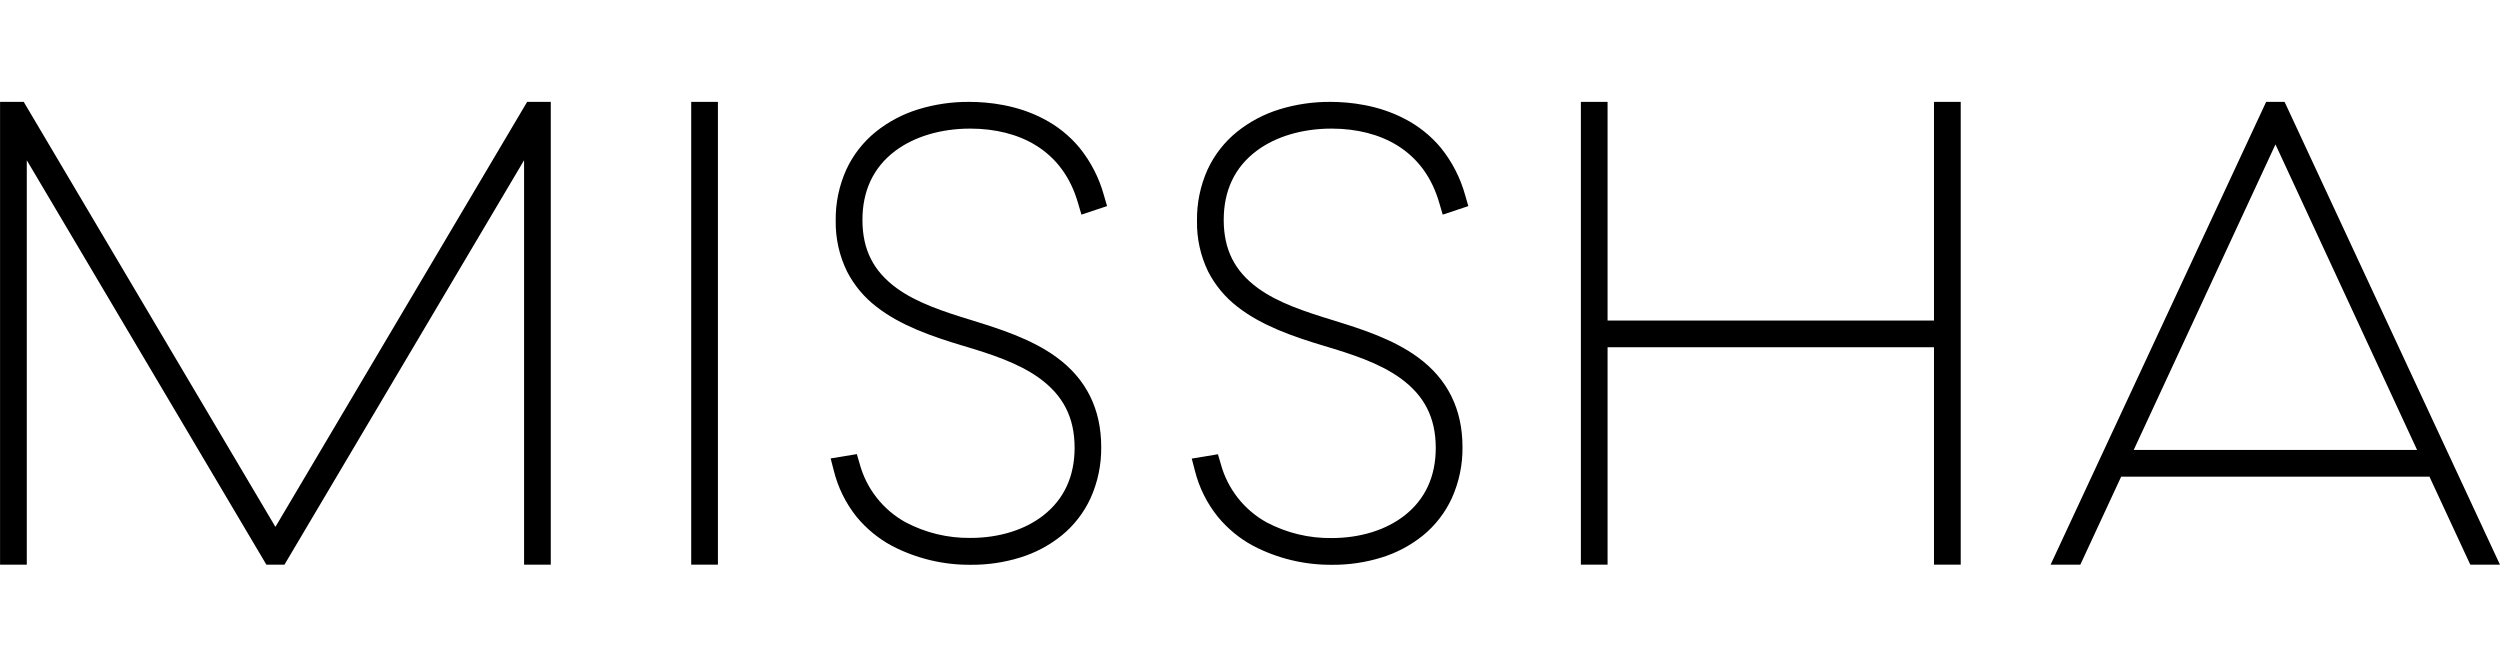
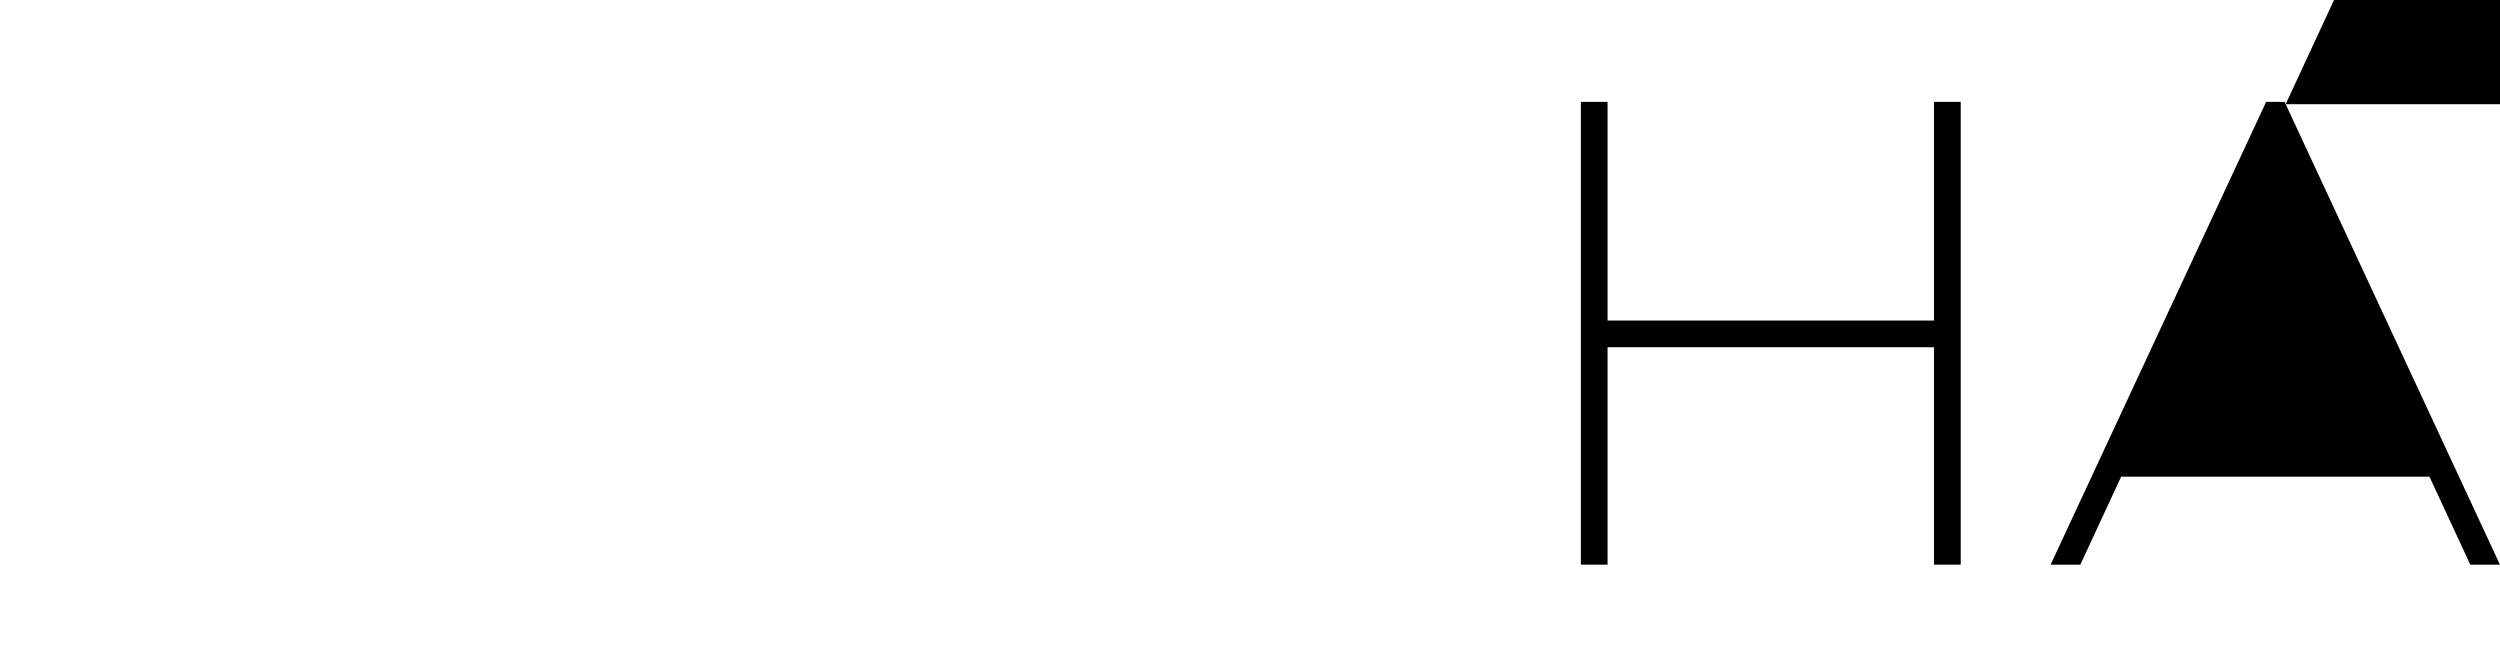
<svg xmlns="http://www.w3.org/2000/svg" version="1.1" id="Layer_1" x="0px" y="0px" width="1500px" height="400px" viewBox="0 0 1500 400" enable-background="new 0 0 1500 400" xml:space="preserve">
  <g id="Layer_2">
    <g id="레이어_1">
-       <polygon points="165.25,316.136 15.623,63.473 14.235,61.126 0.032,61.126 0.032,338.788 16.072,338.788 16.072,96.145     159.821,338.788 170.678,338.788 314.448,96.145 314.448,338.788 330.467,338.788 330.467,61.126 316.284,61.126   " />
-       <rect x="414.729" y="61.126" width="16.021" height="277.662" />
-       <path d="M537.091,90.575c11.51-8.653,27.489-13.408,45.039-13.408h0.104c14.958,0,28.57,3.449,39.202,10    c12.428,7.632,20.979,19.325,25.387,34.692l2.041,6.918l15.367-5.122l-1.838-6.326c-2.871-10.521-7.902-20.327-14.773-28.795    c-5.938-7.102-13.229-12.949-21.449-17.203c-15.957-8.429-33.1-10.204-44.732-10.204c-10.303-0.067-20.556,1.433-30.406,4.449    c-9.295,2.836-17.966,7.413-25.55,13.489c-7.544,6.094-13.591,13.836-17.673,22.631c-4.377,9.689-6.56,20.226-6.389,30.856    c-0.152,10.478,2.161,20.846,6.755,30.264c4.244,8.304,10.289,15.555,17.693,21.224c14.285,11.184,33.162,17.796,51.426,23.265    c17.081,5.08,33.429,10.366,46.021,19.366c14.59,10.47,21.406,23.795,21.447,41.896c0,17.244-6.326,30.938-18.755,40.673    c-11.143,8.713-26.673,13.51-43.692,13.51l0,0c-13.573,0.178-26.976-3.049-38.979-9.389c-13.541-7.474-23.474-20.115-27.528-35.04    l-1.716-5.856l-15.714,2.593l1.898,7.325c2.497,10.119,7.162,19.576,13.673,27.715c5.876,7.132,13.084,13.052,21.224,17.429    c14.632,7.612,30.912,11.51,47.406,11.346l0,0c9.973,0.068,19.896-1.391,29.427-4.326c9.095-2.785,17.572-7.279,24.979-13.244    c7.428-6.059,13.367-13.737,17.367-22.449c4.317-9.619,6.491-20.063,6.366-30.608c0-22.756-8.938-40.813-26.713-53.836    c-15.225-11.163-34.815-17.244-50.549-22.141c-17.673-5.388-33.285-10.571-45.428-19.347    c-13.999-10.203-20.529-23.121-20.57-40.814S524.092,100.37,537.091,90.575z" />
-       <path d="M753.857,90.575c11.51-8.653,27.487-13.408,45.039-13.408h0.102c14.959,0,28.57,3.449,39.203,10    c12.428,7.632,20.979,19.325,25.387,34.692l2.041,6.918l15.365-5.122l-1.836-6.326c-2.871-10.521-7.902-20.327-14.775-28.795    c-5.961-7.109-13.279-12.958-21.529-17.203c-15.918-8.408-33.102-10.204-44.731-10.204c-10.283-0.062-20.514,1.438-30.346,4.449    c-9.296,2.836-17.964,7.413-25.55,13.489c-7.544,6.094-13.591,13.836-17.673,22.631c-4.36,9.694-6.534,20.229-6.366,30.856    c-0.191,10.499,2.094,20.896,6.672,30.346c4.244,8.304,10.289,15.555,17.692,21.224c14.284,11.183,33.161,17.794,51.427,23.265    c17.08,5.08,33.427,10.366,46.019,19.366c14.592,10.47,21.408,23.795,21.449,41.896c0,17.244-6.326,30.938-18.757,40.673    c-11.141,8.713-26.672,13.508-43.711,13.508l0,0c-13.573,0.18-26.975-3.047-38.979-9.387c-13.54-7.474-23.472-20.115-27.528-35.04    l-1.715-5.856l-15.713,2.613l1.896,7.305c2.539,10.101,7.238,19.527,13.775,27.633c5.877,7.132,13.086,13.052,21.225,17.429    c14.631,7.612,30.911,11.51,47.405,11.346l0,0c9.974,0.068,19.896-1.391,29.429-4.326c9.092-2.785,17.569-7.279,24.979-13.244    c7.426-6.059,13.367-13.737,17.365-22.449c4.32-9.619,6.492-20.063,6.367-30.608c0-22.756-8.938-40.813-26.713-53.836    c-15.226-11.163-34.796-17.244-50.55-22.141c-17.672-5.388-33.284-10.571-45.426-19.347    c-13.999-10.203-20.53-23.121-20.571-40.814C734.188,114.41,740.817,100.37,753.857,90.575z" />
      <polygon points="1160.391,192.325 964.543,192.325 964.543,61.126 948.523,61.126 948.523,338.788 964.543,338.788     964.543,208.346 1160.391,208.346 1160.391,338.788 1176.432,338.788 1176.432,61.126 1160.391,61.126   " />
-       <path d="M1371.404,62.514l-0.695-1.388h-11.02l-129.32,277.662h17.836l24.488-52.772h184.992l24.488,52.772h17.795    L1371.404,62.514z M1280.223,269.977l85.06-183.34l84.977,183.34H1280.223z" />
+       <path d="M1371.404,62.514l-0.695-1.388h-11.02l-129.32,277.662h17.836l24.488-52.772h184.992l24.488,52.772h17.795    L1371.404,62.514z l85.06-183.34l84.977,183.34H1280.223z" />
    </g>
  </g>
</svg>